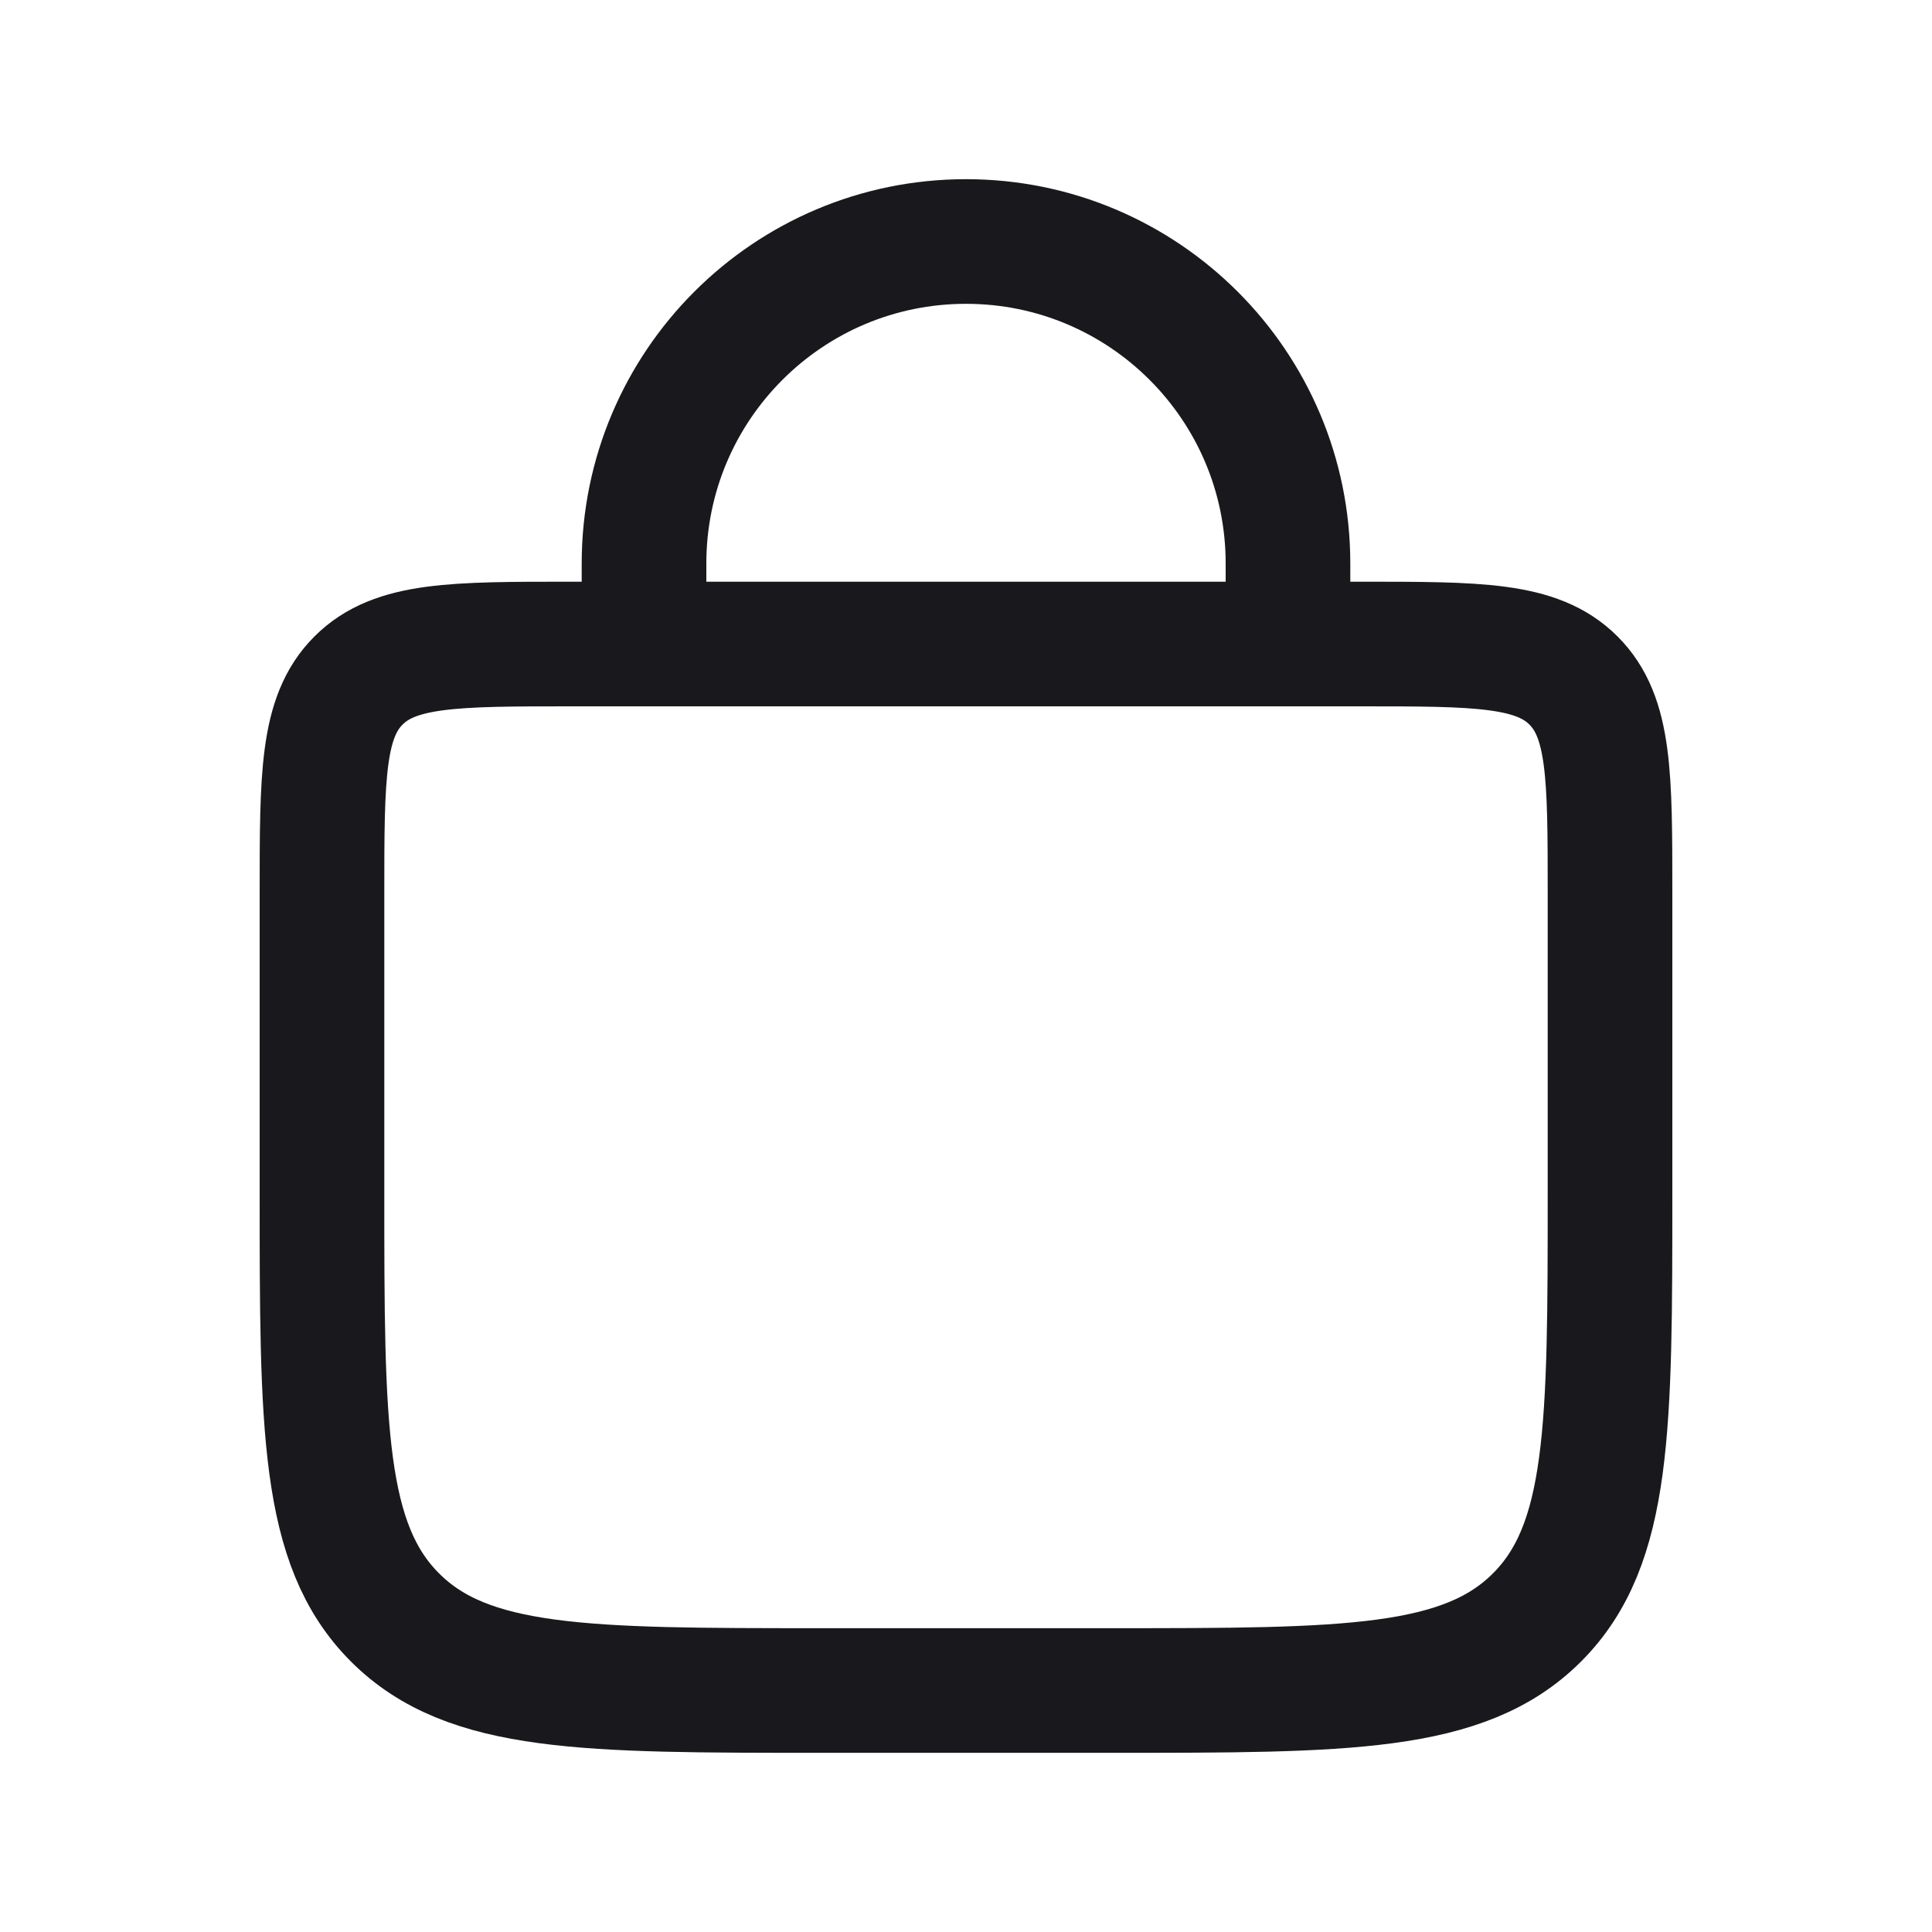
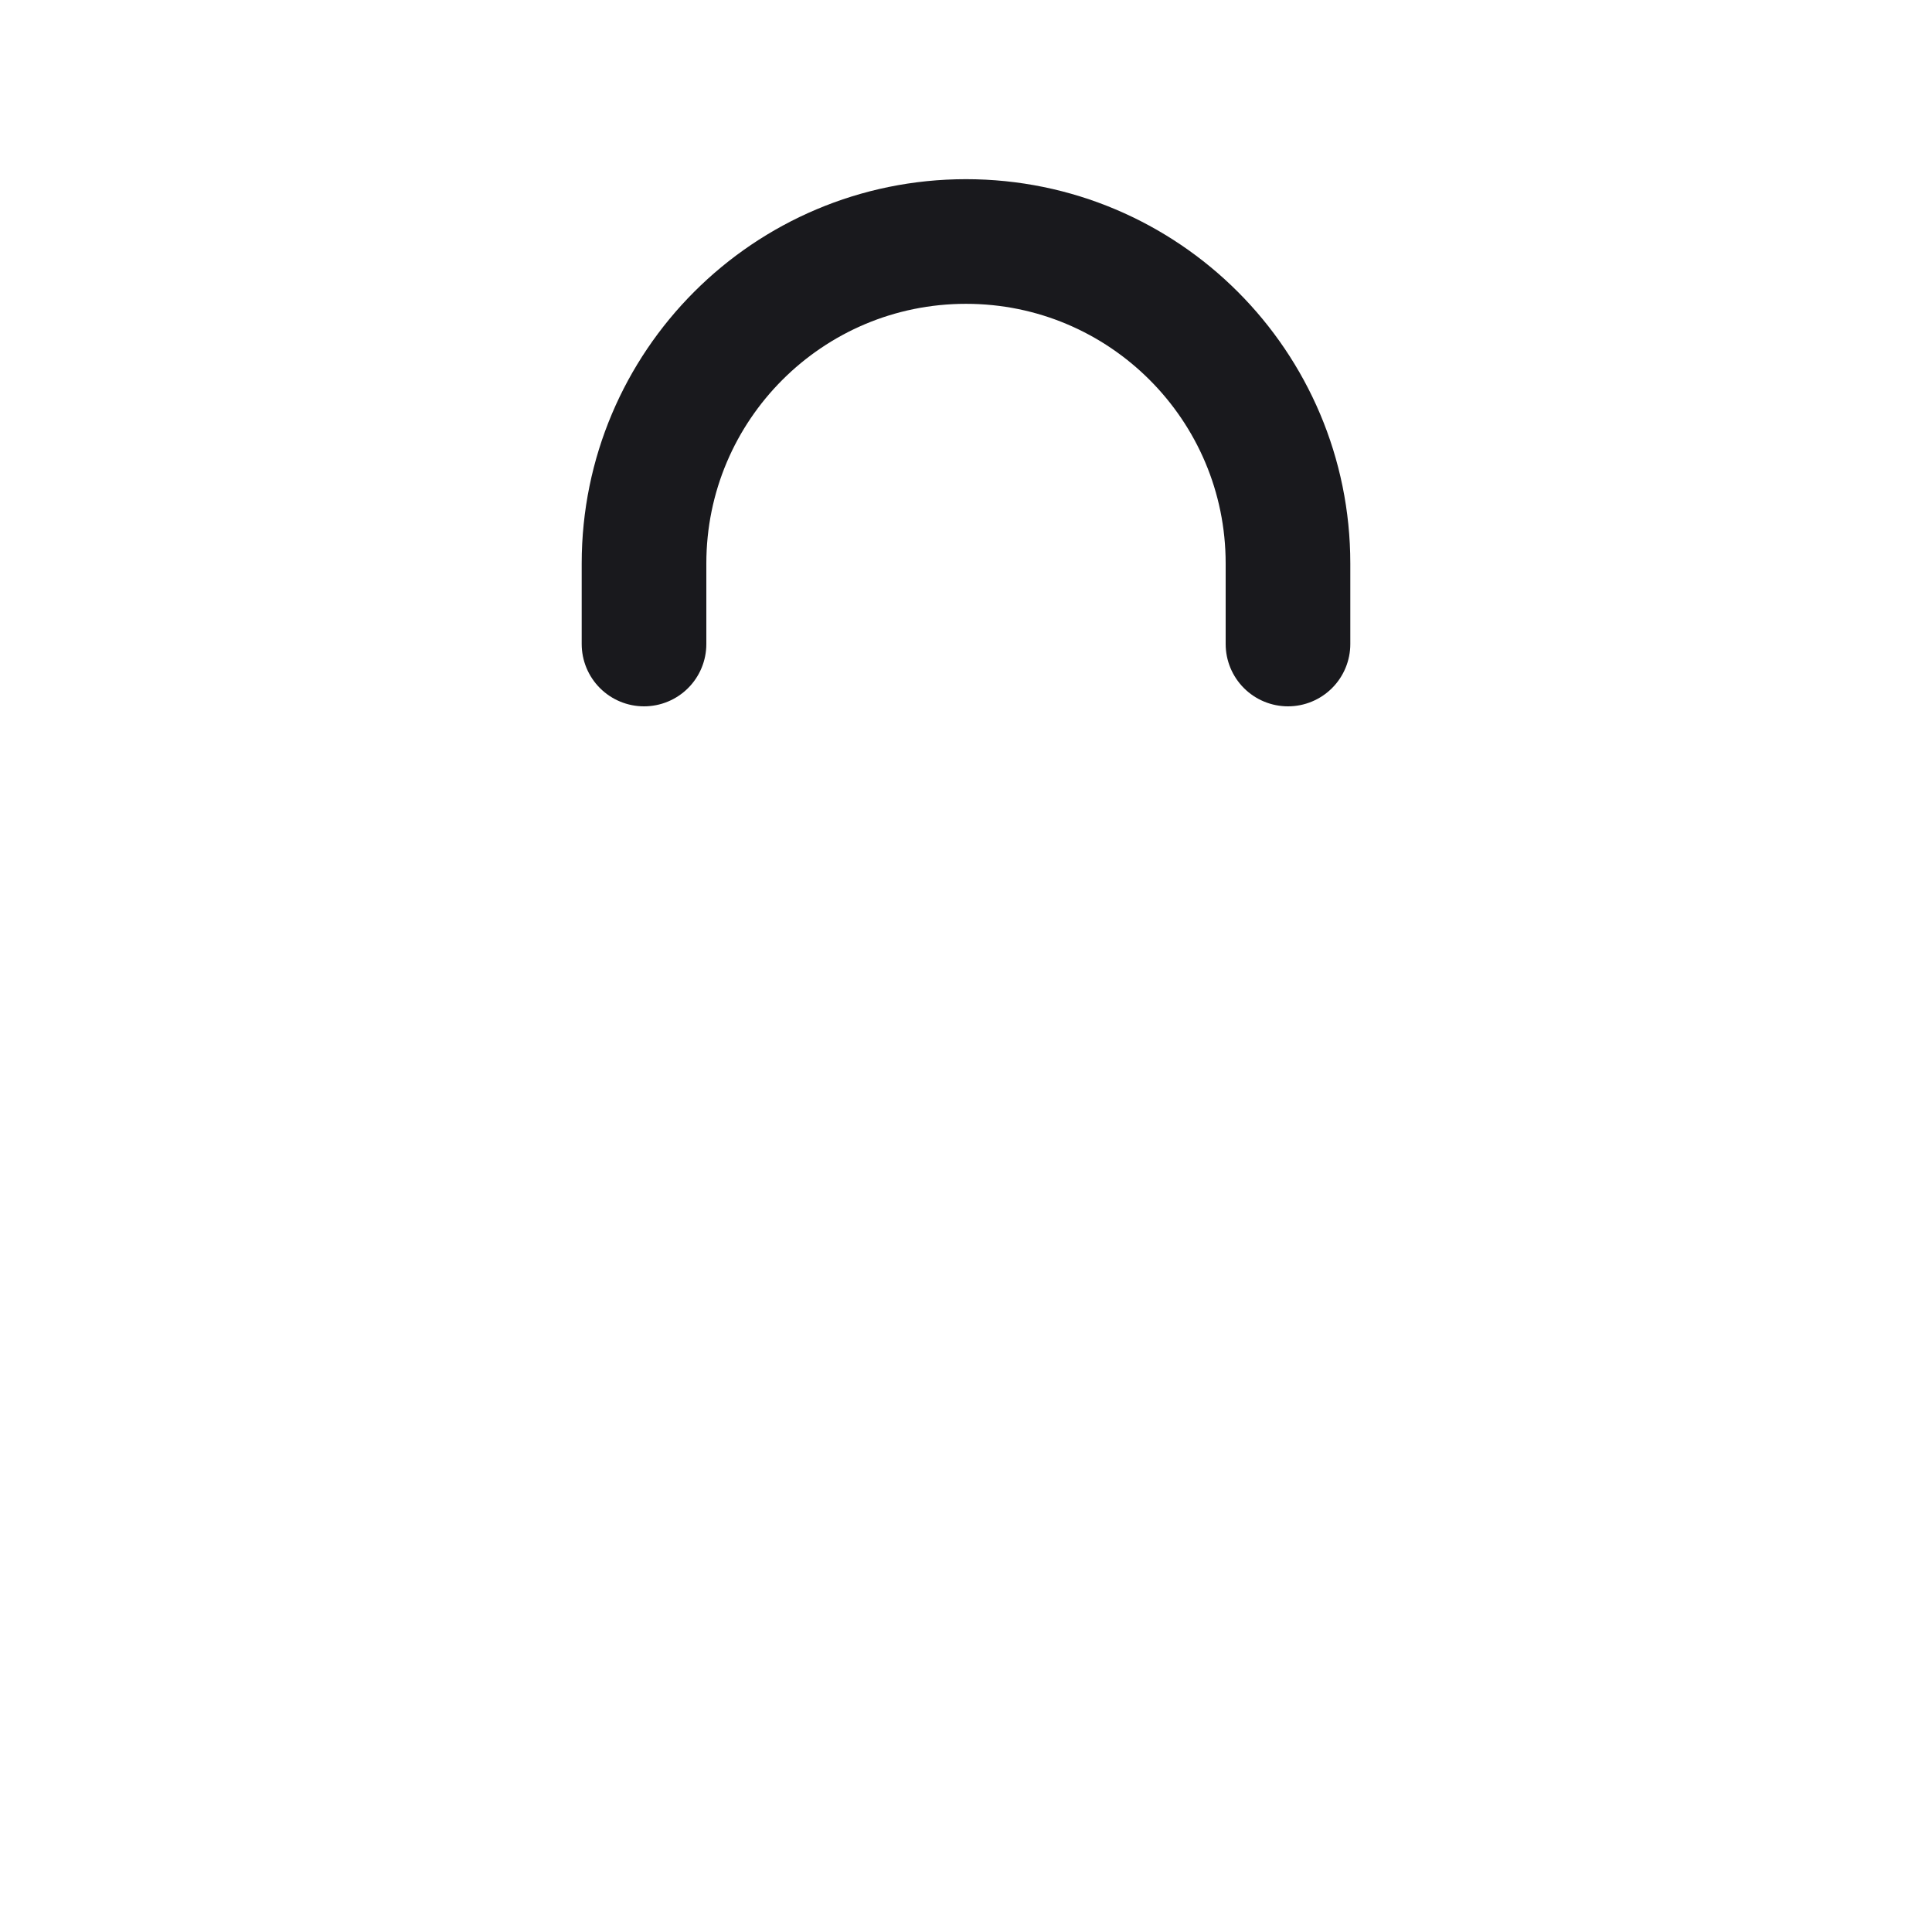
<svg xmlns="http://www.w3.org/2000/svg" width="35" height="35" viewBox="0 0 35 35" fill="none">
  <path d="M11.667 11.667L11.667 10.208C11.667 6.987 14.278 4.375 17.5 4.375V4.375C20.722 4.375 23.333 6.987 23.333 10.208L23.333 11.667" stroke="#19191D" stroke-width="2.258" stroke-linecap="round" />
-   <path d="M5.833 16.183C5.833 14.054 5.833 12.989 6.495 12.328C7.156 11.667 8.22 11.667 10.349 11.667H24.651C26.779 11.667 27.844 11.667 28.505 12.328C29.167 12.989 29.167 14.054 29.167 16.183V21.593C29.167 25.851 29.167 27.98 27.844 29.302C26.521 30.625 24.392 30.625 20.134 30.625H14.866C10.608 30.625 8.479 30.625 7.156 29.302C5.833 27.98 5.833 25.851 5.833 21.593V16.183Z" stroke="#19191D" stroke-width="2.258" />
</svg>